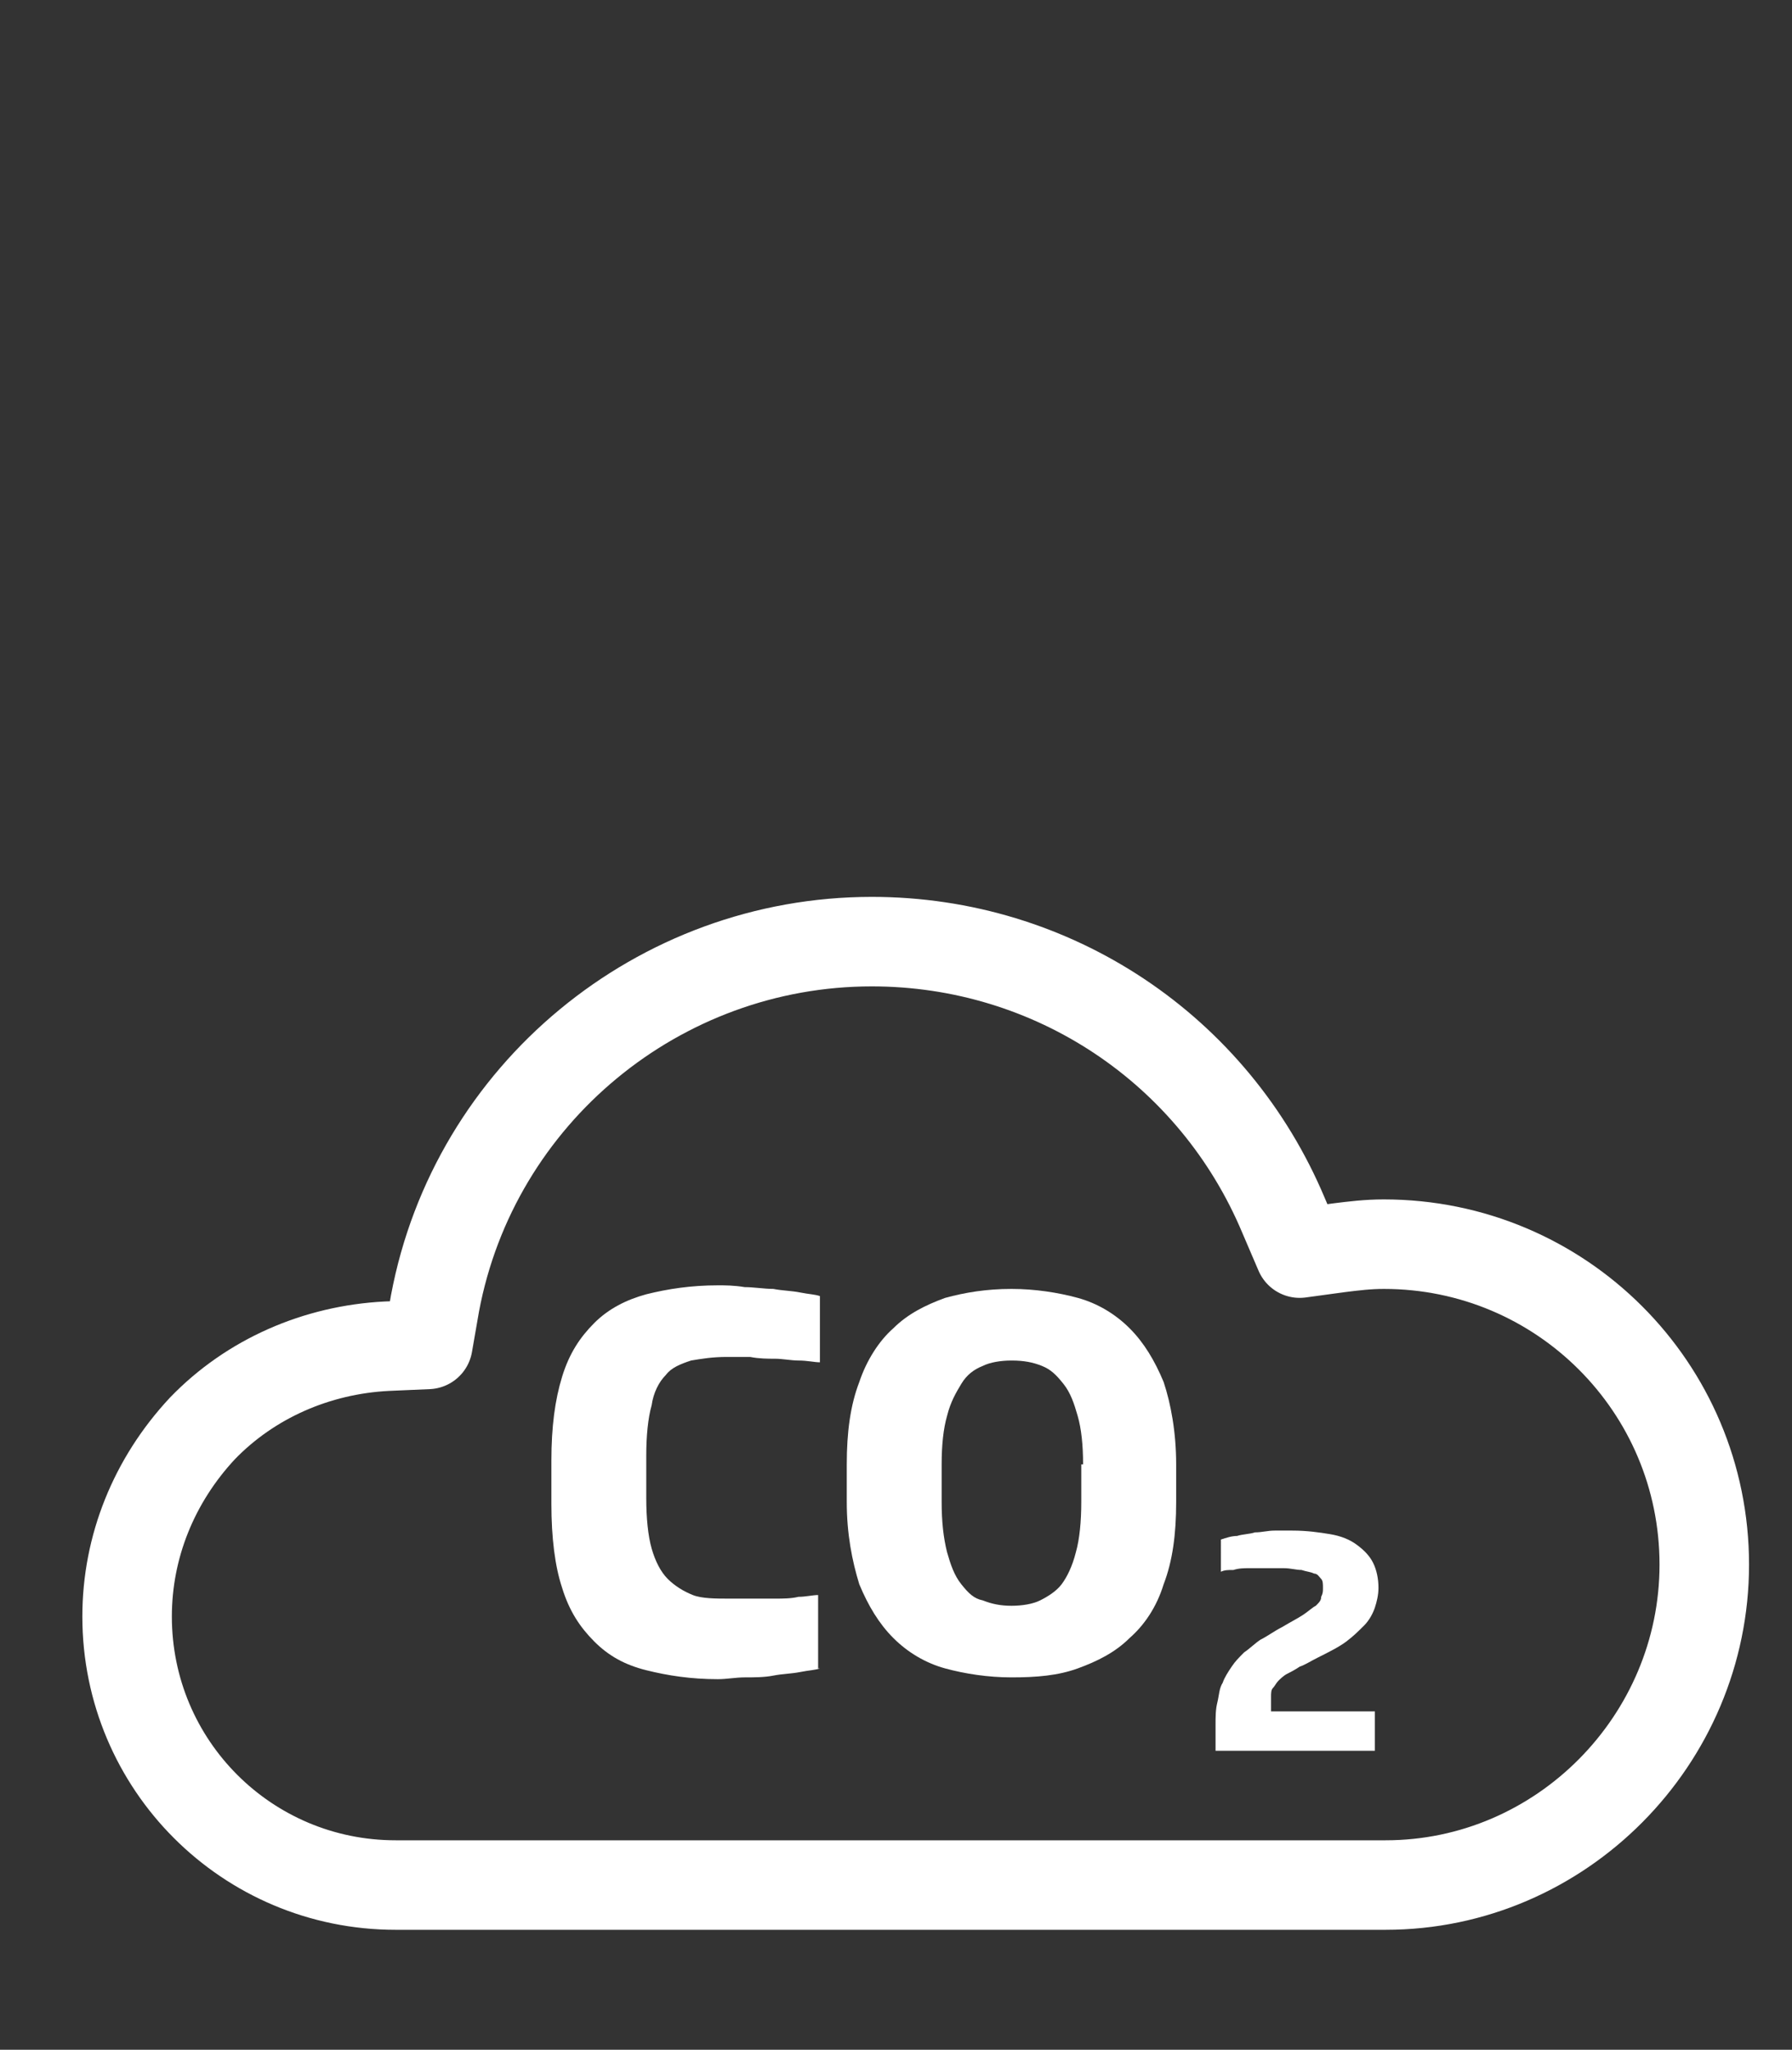
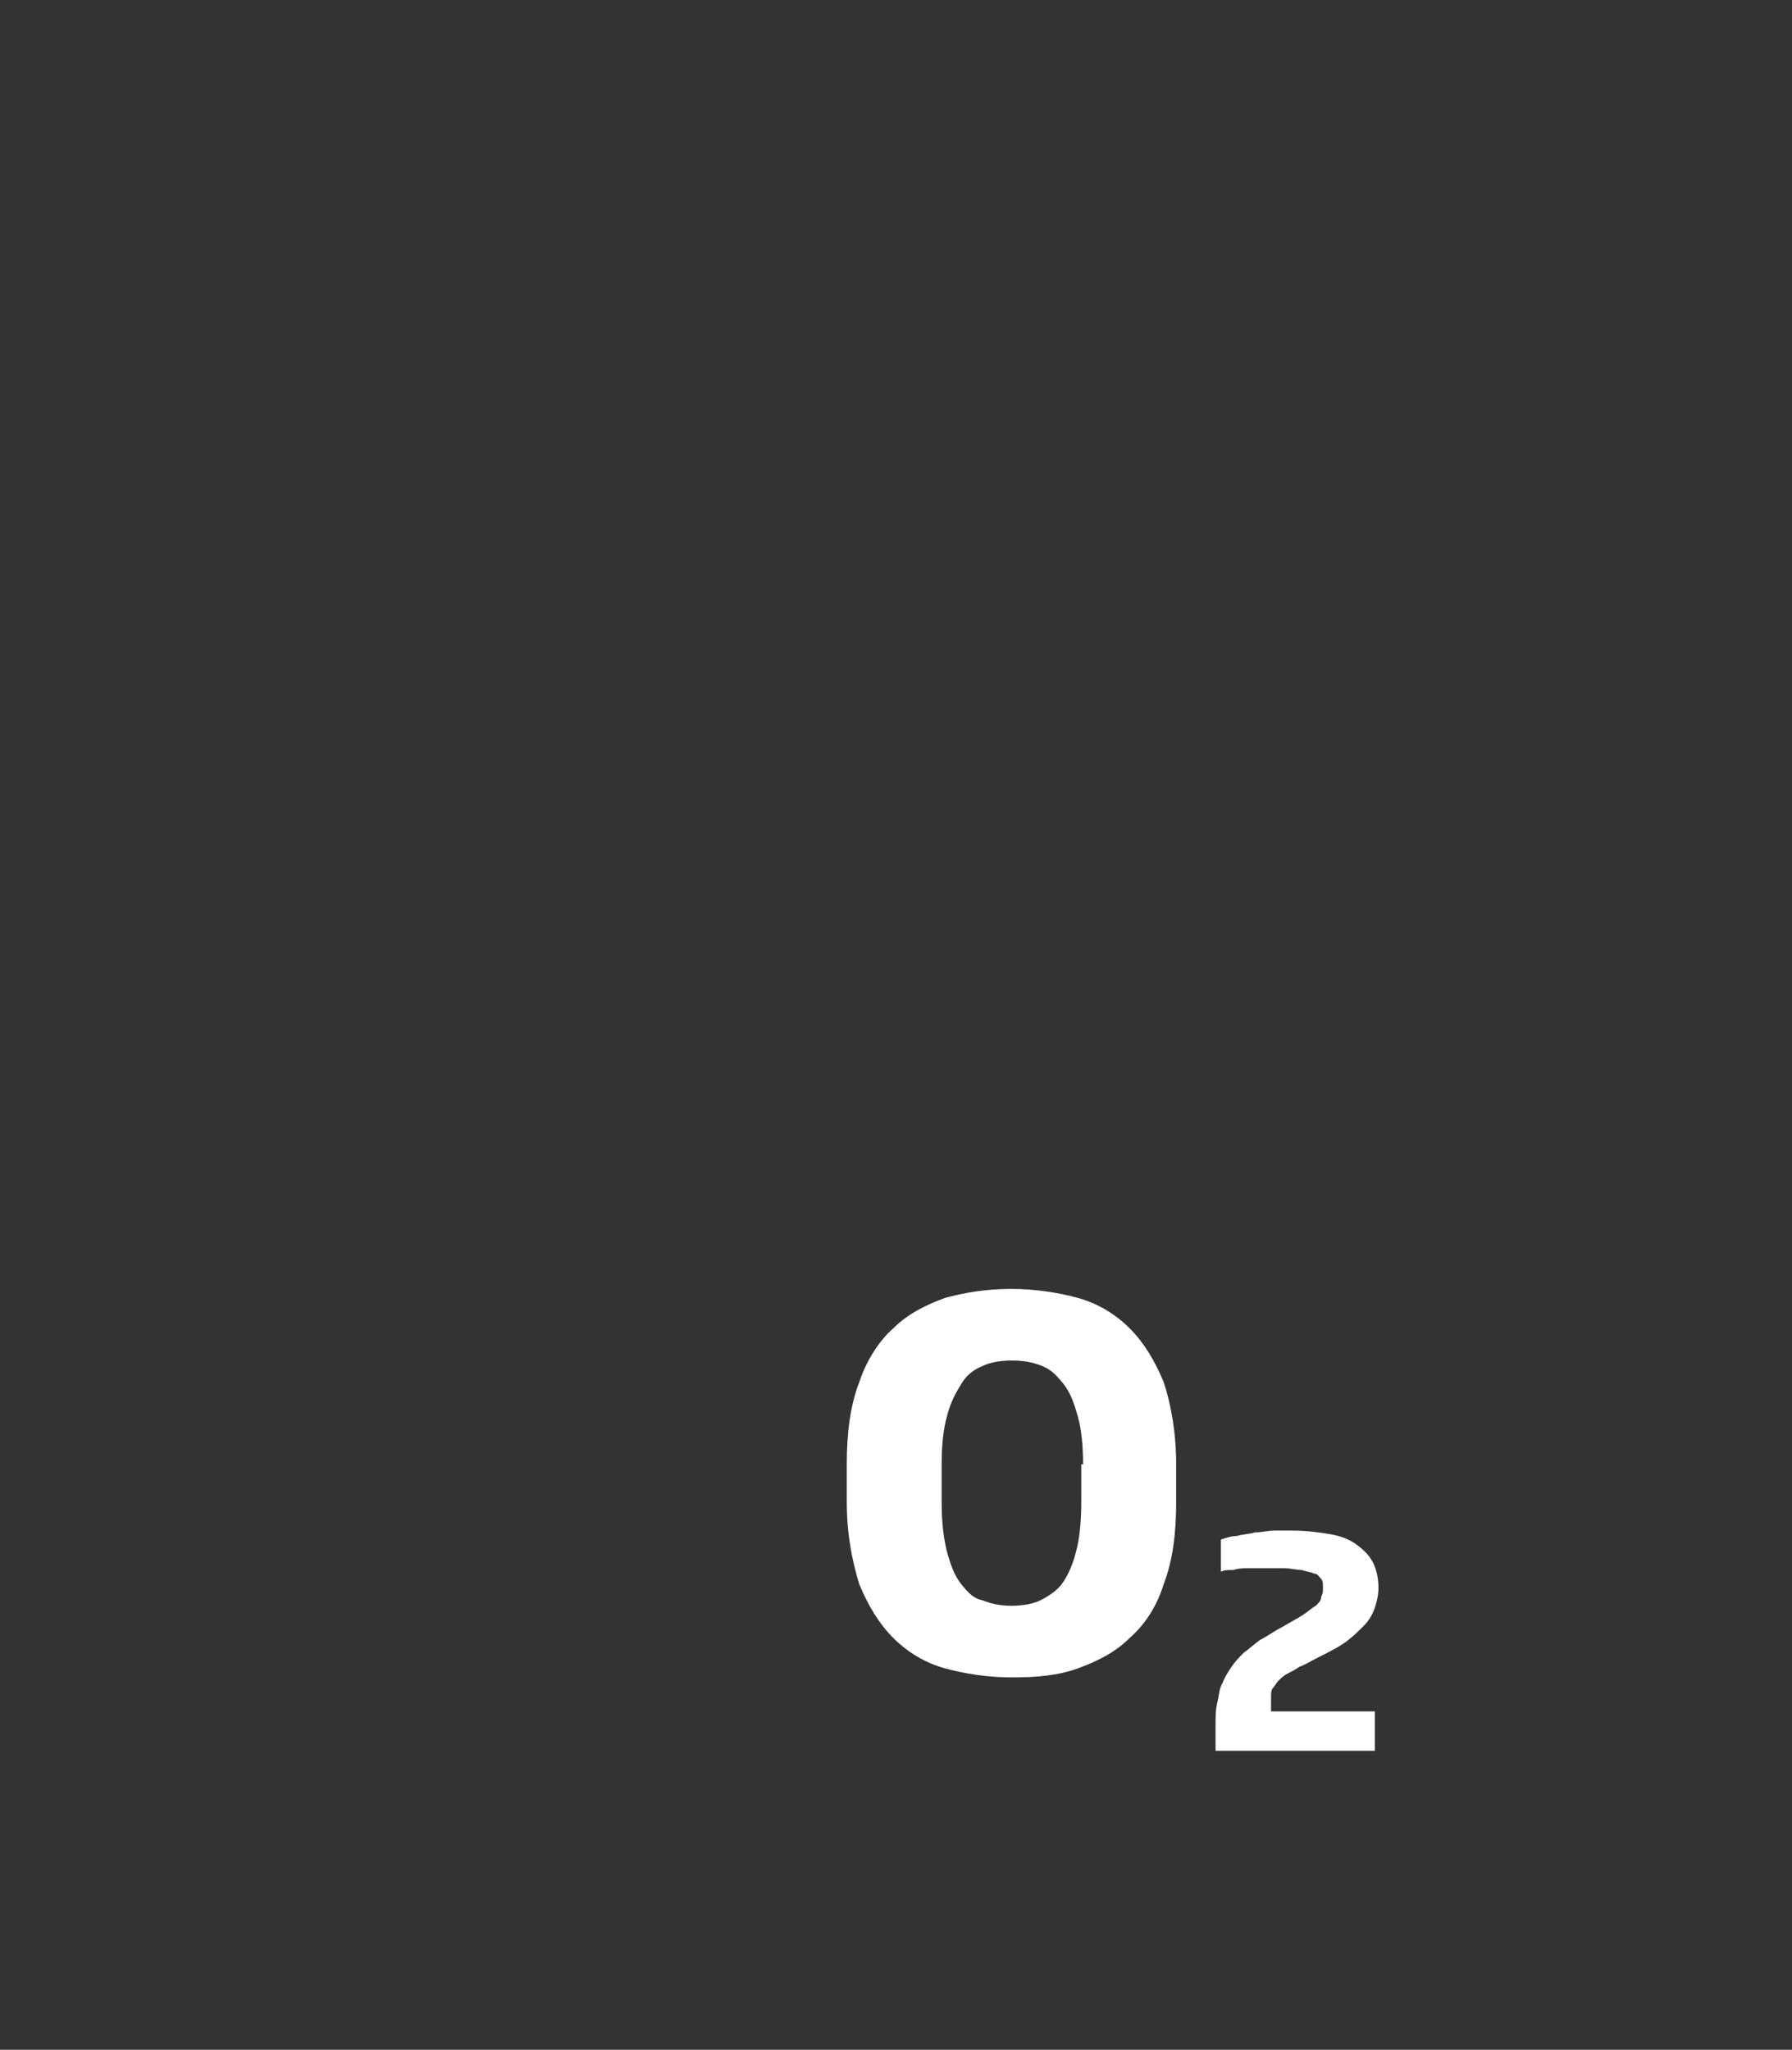
<svg xmlns="http://www.w3.org/2000/svg" version="1.1" id="Calque_1" x="0px" y="0px" width="100.1px" height="114.5px" viewBox="0 0 100.1 114.5" style="enable-background:new 0 0 100.1 114.5;" xml:space="preserve">
  <rect x="0" y="0" width="100.1" height="114.5" fill="#333333" stroke="none" />
  <style type="text/css">
	.st0{fill:#40ACB6;}
	.st1{fill:#FFFFFF;stroke:#2570A7;stroke-width:6;stroke-linecap:round;stroke-miterlimit:10;}
	.st2{fill:#54A93D;}
	.st3{fill:#2570A7;}
	.st4{fill:#BBC923;}
	.st5{fill:#344471;}
	.st6{fill:none;stroke:#344471;stroke-width:2;stroke-miterlimit:10;}
	.st7{fill:none;stroke:#344471;stroke-width:2;stroke-linecap:round;stroke-miterlimit:10;}
	.st8{fill:none;stroke:#344471;stroke-width:1.893;stroke-linecap:round;stroke-miterlimit:10;}
	.st9{fill:none;stroke:#2570A7;stroke-width:3;stroke-linecap:round;stroke-miterlimit:10;}
	.st10{fill:none;stroke:#344471;stroke-width:1.893;stroke-miterlimit:10;}
	.st11{fill:none;stroke:#2570A7;stroke-width:5;stroke-linecap:round;stroke-miterlimit:10;}
	.st12{fill:none;stroke:#2570A7;stroke-width:2;stroke-linecap:round;stroke-miterlimit:10;}
	.st13{fill:#FFFFFF;}
	.st14{fill:none;stroke:#2570A7;stroke-width:3;stroke-miterlimit:10;}
	.st15{fill:none;stroke:#344471;stroke-width:3;stroke-miterlimit:10;}
	.st16{fill:none;stroke:#344471;stroke-width:3;stroke-linecap:round;stroke-miterlimit:10;}
	.st17{fill:#FFFFFF;stroke:#344471;stroke-width:6;stroke-miterlimit:10;}
	.st18{fill:none;stroke:#2570A7;stroke-width:6;stroke-miterlimit:10;}
	.st19{fill:none;stroke:#2570A7;stroke-width:6;stroke-linecap:round;stroke-miterlimit:10;}
	.st20{fill:none;stroke:#344471;stroke-width:4;stroke-linecap:round;stroke-miterlimit:10;}
	.st21{fill:none;stroke:#FFFFFF;stroke-width:2;stroke-linecap:round;stroke-miterlimit:10;}
	.st22{fill:none;stroke:#FFFFFF;stroke-width:3;stroke-miterlimit:10;}
	.st23{fill:#FCEA10;}
	.st24{fill:#696B71;}
	.st25{fill:#40ACB6;stroke:#FFFFFF;stroke-width:3;stroke-miterlimit:10;}
	.st26{fill:none;stroke:#FFFFFF;stroke-width:2;stroke-miterlimit:10;}
	.st27{fill:none;stroke:#FFFFFF;stroke-width:3;stroke-linecap:round;stroke-miterlimit:10;}
	.st28{fill:none;stroke:#FFFFFF;stroke-width:2;stroke-linecap:round;stroke-linejoin:round;stroke-miterlimit:10;}
	.st29{fill:none;stroke:#FFFFFF;stroke-width:5;stroke-linecap:round;stroke-miterlimit:10;}
	.st30{fill:none;stroke:#344471;stroke-width:4;stroke-linecap:round;stroke-linejoin:round;stroke-miterlimit:10;}
	.st31{fill:none;stroke:#2570A7;stroke-width:6;stroke-linecap:round;stroke-linejoin:round;stroke-miterlimit:10;}
	.st32{fill:none;stroke:#2570A7;stroke-width:4;stroke-linecap:round;stroke-linejoin:round;stroke-miterlimit:10;}
	.st33{fill:none;stroke:#254370;stroke-width:4;stroke-linecap:round;stroke-linejoin:round;stroke-miterlimit:10;}
	.st34{fill:#FFFFFF;stroke:#2570A7;stroke-width:4;stroke-linecap:round;stroke-miterlimit:10;}
	.st35{fill:#FFFFFF;stroke:#2570A7;stroke-width:3;stroke-linecap:round;stroke-miterlimit:10;}
	.st36{fill:none;stroke:#344471;stroke-width:4;stroke-miterlimit:10;}
	.st37{fill:none;stroke:#FFFFFF;stroke-width:4;stroke-linecap:round;stroke-linejoin:round;stroke-miterlimit:10;}
	.st38{fill:none;stroke:#FFFFFF;stroke-width:3;stroke-linecap:round;stroke-linejoin:round;stroke-miterlimit:10;}
	.st39{fill:none;stroke:#696B71;stroke-width:2;stroke-linecap:round;stroke-linejoin:round;stroke-miterlimit:10;}
	.st40{fill:none;stroke:#254370;stroke-width:6;stroke-linecap:round;stroke-linejoin:round;stroke-miterlimit:10;}
	.st41{fill:#254370;}
	.st42{fill:none;stroke:#2570A7;stroke-width:3;stroke-linecap:round;stroke-linejoin:round;stroke-miterlimit:10;}
	.st43{fill:none;stroke:#254370;stroke-width:5;stroke-linecap:round;stroke-miterlimit:10;}
	.st44{fill:none;stroke:#254370;stroke-width:3;stroke-linecap:round;stroke-miterlimit:10;}
	.st45{fill:none;stroke:#FFFFFF;stroke-width:5;stroke-linecap:round;stroke-linejoin:round;stroke-miterlimit:10;}
</style>
-   <path class="st45" d="M77.4,105.3H22.1c-8.3,0-15-6.7-15-15c0-3.9,1.5-7.6,4.2-10.5c2.7-2.8,6.4-4.4,10.3-4.6l2.3-0.1l0.4-2.3  c2.2-11.7,12.5-20.2,24.4-20.2c10.1,0,19.1,6,23,15.3l0.9,2.1l2.2-0.3c0.8-0.1,1.6-0.2,2.5-0.2c9.9,0,17.9,8,17.9,17.9  C95.2,97.2,87.2,105.3,77.4,105.3z" />
  <g>
-     <path class="st13" d="M45.8,93.2c-0.3,0.1-0.6,0.1-1.1,0.2s-1,0.1-1.5,0.2c-0.5,0.1-1.1,0.1-1.6,0.1c-0.5,0-1,0.1-1.5,0.1   c-1.5,0-2.8-0.2-4-0.5c-1.2-0.3-2.1-0.8-2.9-1.6s-1.4-1.7-1.8-3c-0.4-1.2-0.6-2.8-0.6-4.7v-2.4c0-1.9,0.2-3.4,0.6-4.7s1-2.2,1.8-3   s1.8-1.3,2.9-1.6c1.2-0.3,2.5-0.5,4-0.5c0.4,0,0.9,0,1.5,0.1c0.5,0,1.1,0.1,1.6,0.1c0.5,0.1,1,0.1,1.5,0.2s0.8,0.1,1.1,0.2v3.7   c-0.3,0-0.7-0.1-1.2-0.1c-0.4,0-0.9-0.1-1.3-0.1s-0.9,0-1.4-0.1c-0.5,0-0.9,0-1.3,0c-0.8,0-1.4,0.1-2,0.2c-0.6,0.2-1.1,0.4-1.4,0.8   c-0.4,0.4-0.7,1-0.8,1.7c-0.2,0.7-0.3,1.7-0.3,2.8v2.4c0,1.1,0.1,2.1,0.3,2.8c0.2,0.7,0.5,1.3,0.9,1.7c0.4,0.4,0.9,0.7,1.4,0.9   s1.3,0.2,2,0.2c0.4,0,0.9,0,1.3,0c0.5,0,0.9,0,1.3,0c0.4,0,0.9,0,1.3-0.1c0.4,0,0.8-0.1,1.1-0.1V93.2z" />
    <path class="st13" d="M65.7,83.9c0,1.8-0.2,3.3-0.7,4.6c-0.4,1.3-1.1,2.3-1.9,3c-0.8,0.8-1.8,1.3-2.9,1.7s-2.3,0.5-3.7,0.5   c-1.3,0-2.6-0.2-3.7-0.5s-2.1-0.9-2.9-1.7c-0.8-0.8-1.4-1.8-1.9-3c-0.4-1.3-0.7-2.8-0.7-4.6v-2.1c0-1.8,0.2-3.3,0.7-4.6   c0.4-1.2,1.1-2.3,1.9-3c0.8-0.8,1.8-1.3,2.9-1.7c1.1-0.3,2.3-0.5,3.7-0.5c1.3,0,2.6,0.2,3.7,0.5c1.1,0.3,2.1,0.9,2.9,1.7   c0.8,0.8,1.4,1.8,1.9,3c0.4,1.2,0.7,2.8,0.7,4.6V83.9z M60.5,81.8c0-1.1-0.1-2-0.3-2.7s-0.4-1.3-0.8-1.8s-0.7-0.8-1.2-1   c-0.5-0.2-1-0.3-1.7-0.3c-0.6,0-1.2,0.1-1.6,0.3c-0.5,0.2-0.9,0.5-1.2,1s-0.6,1-0.8,1.8c-0.2,0.7-0.3,1.6-0.3,2.7v2.1   c0,1.1,0.1,2,0.3,2.8c0.2,0.7,0.4,1.3,0.8,1.8s0.7,0.8,1.2,0.9c0.5,0.2,1,0.3,1.6,0.3s1.2-0.1,1.6-0.3s0.9-0.5,1.2-0.9   s0.6-1,0.8-1.8c0.2-0.7,0.3-1.7,0.3-2.8V81.8z" />
    <path class="st13" d="M67.9,97.9v-1.5c0-0.5,0-0.9,0.1-1.3c0.1-0.4,0.1-0.8,0.3-1.1c0.1-0.3,0.3-0.6,0.5-0.9   c0.2-0.3,0.4-0.5,0.7-0.8c0.3-0.2,0.6-0.5,0.9-0.7c0.4-0.2,0.8-0.5,1.2-0.7c0.5-0.3,0.9-0.5,1.2-0.7c0.3-0.2,0.5-0.4,0.7-0.5   c0.2-0.2,0.3-0.3,0.3-0.5c0.1-0.2,0.1-0.3,0.1-0.5c0-0.2,0-0.4-0.1-0.5c-0.1-0.1-0.2-0.3-0.4-0.3c-0.2-0.1-0.4-0.1-0.7-0.2   c-0.3,0-0.6-0.1-1-0.1c-0.3,0-0.6,0-0.9,0c-0.3,0-0.7,0-1,0c-0.3,0-0.6,0-0.9,0.1c-0.3,0-0.5,0-0.7,0.1V86c0.3-0.1,0.6-0.2,0.9-0.2   c0.3-0.1,0.7-0.1,1-0.2c0.4,0,0.7-0.1,1.1-0.1c0.4,0,0.7,0,1,0c0.8,0,1.5,0.1,2.1,0.2c0.6,0.1,1.1,0.3,1.5,0.6   c0.4,0.3,0.7,0.6,0.9,1c0.2,0.4,0.3,0.9,0.3,1.4c0,0.4-0.1,0.8-0.2,1.1c-0.1,0.3-0.3,0.7-0.6,1c-0.3,0.3-0.6,0.6-1,0.9   c-0.4,0.3-1,0.6-1.6,0.9c-0.4,0.2-0.7,0.4-1,0.5c-0.3,0.2-0.5,0.3-0.7,0.4c-0.2,0.1-0.4,0.3-0.5,0.4s-0.2,0.3-0.3,0.4   s-0.1,0.3-0.1,0.5c0,0.2,0,0.4,0,0.6v0.2h5.8v2.2H67.9z" />
  </g>
</svg>